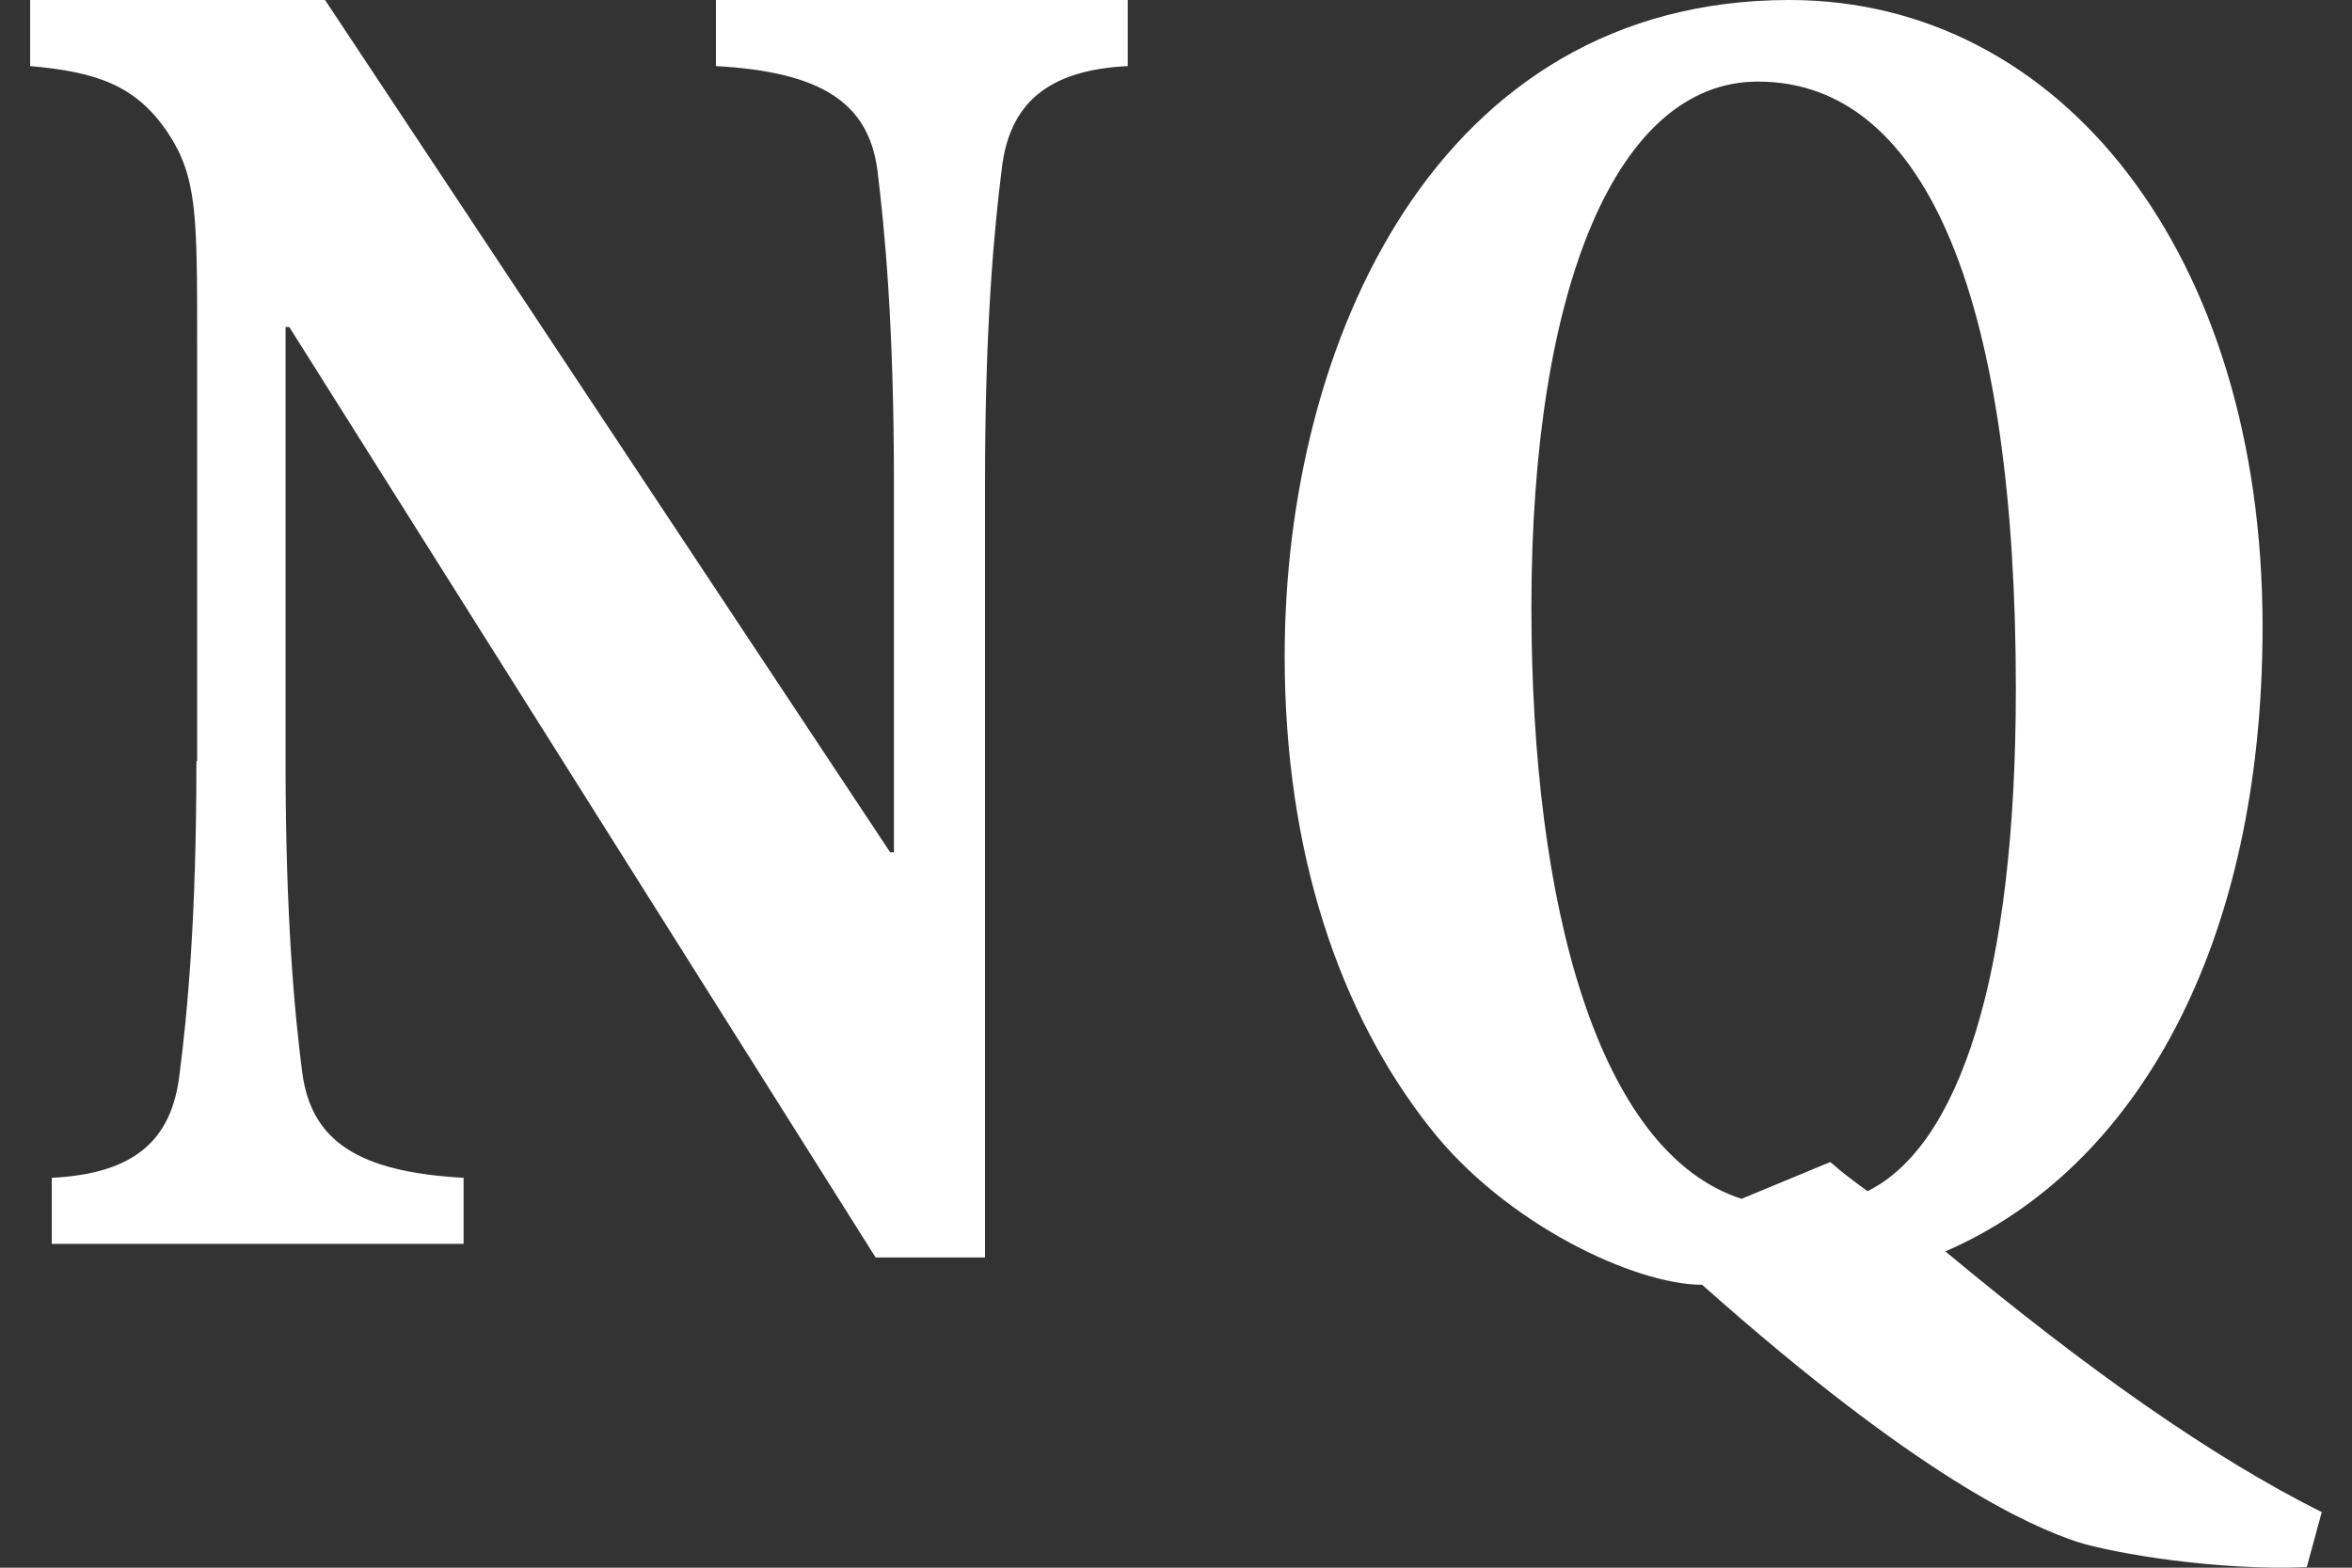
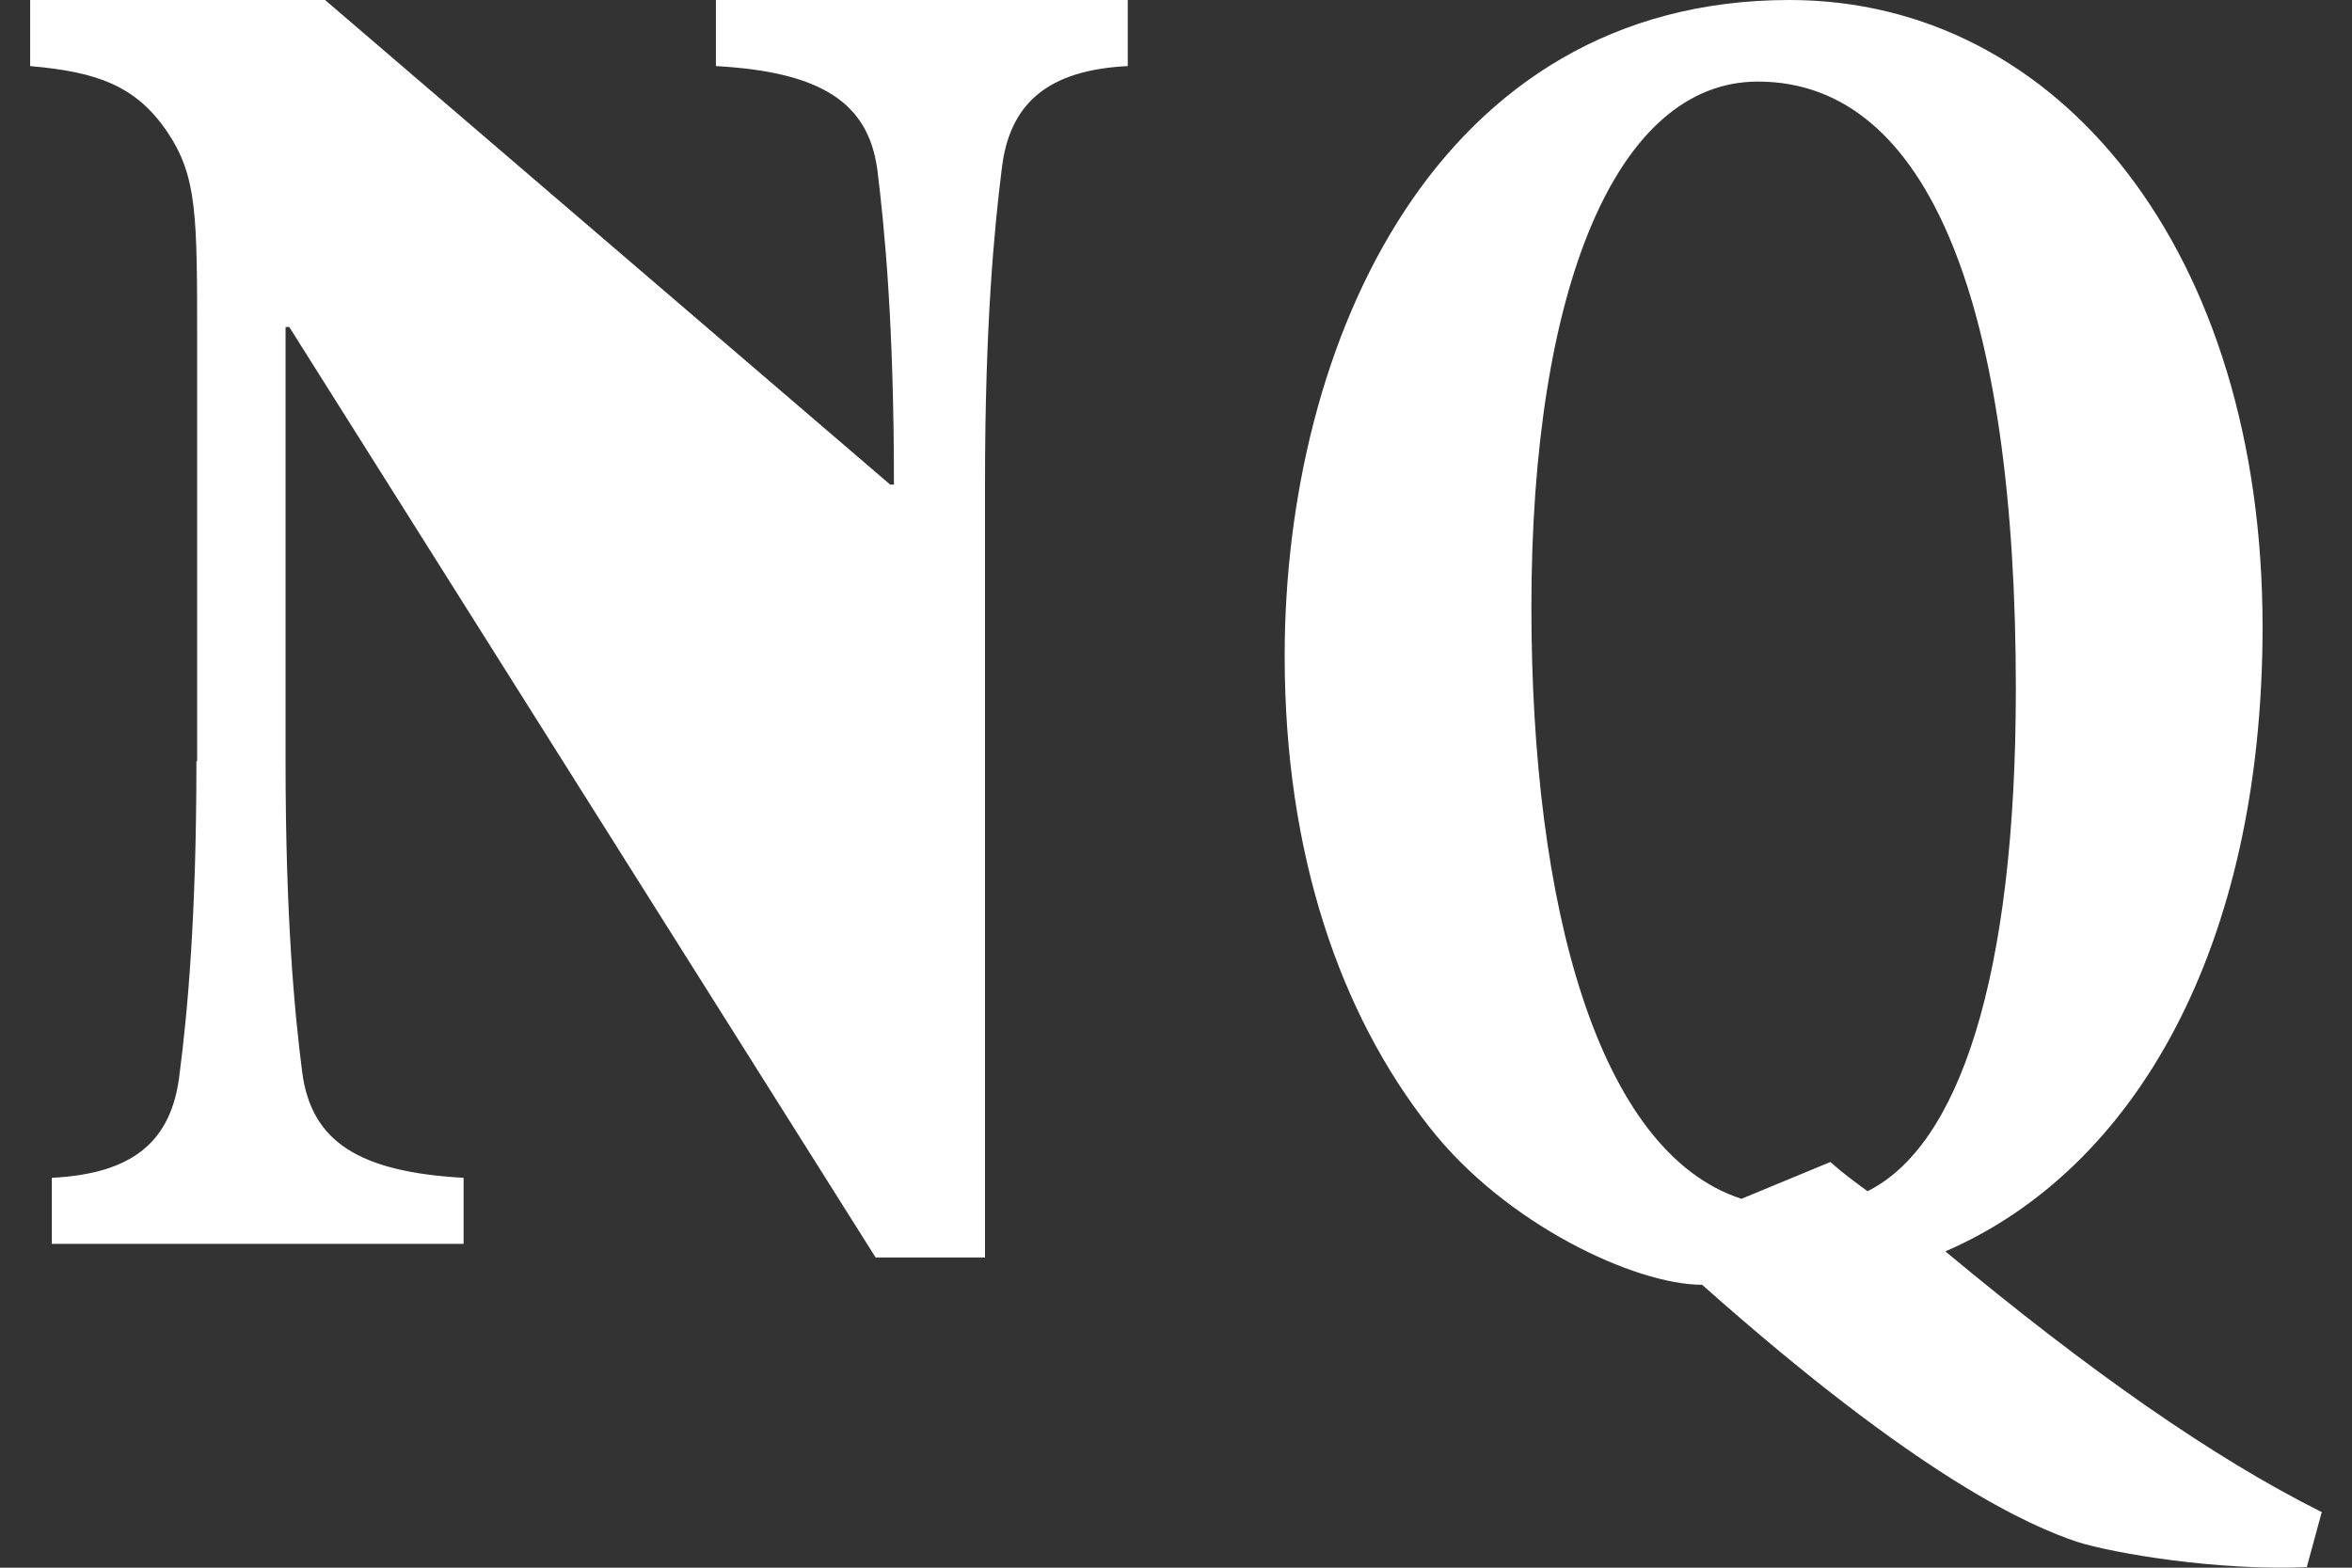
<svg xmlns="http://www.w3.org/2000/svg" width="39" height="26" viewBox="0 0 39 26" fill="none">
  <rect x="0" y="0" width="39" height="26" fill="#333333" stroke="none" />
-   <path d="M28.872 19.881C26.501 19.105 25.393 15.037 25.393 10.069C25.393 4.773 26.809 1.353 29.149 1.353C32.011 1.353 33.426 5.132 33.426 11.426C33.426 16.234 32.471 19.011 30.966 19.756C30.751 19.596 30.564 19.463 30.35 19.272L28.872 19.884V19.881ZM38.5 25.079C36.687 24.174 34.624 22.723 32.257 20.754C35.396 19.397 37.517 15.72 37.517 10.393C37.517 4.196 34.164 0 29.671 0C23.826 0 21.302 5.682 21.302 10.88C21.302 14.171 22.227 16.819 23.701 18.691C24.96 20.306 27.117 21.308 28.224 21.308C31.855 24.537 33.668 25.309 34.437 25.57C35.053 25.765 36.776 26.054 38.25 25.991L38.496 25.087L38.5 25.079ZM3.257 12.627C3.257 15.24 3.105 16.823 2.98 17.79C2.855 18.952 2.181 19.467 0.859 19.534V20.629H7.687V19.534C5.932 19.436 5.164 18.921 5.012 17.79C4.887 16.823 4.735 15.24 4.735 12.627V5.424H4.797L14.519 20.855H16.333V8.037C16.333 5.389 16.485 3.81 16.61 2.808C16.734 1.712 17.378 1.162 18.7 1.096V0H11.871V1.096C13.626 1.193 14.395 1.708 14.547 2.808C14.671 3.81 14.823 5.389 14.823 8.037V14.136H14.761L5.39 0H0.5V1.096C1.608 1.193 2.255 1.419 2.777 2.192C3.269 2.933 3.269 3.549 3.269 5.678V12.619L3.257 12.627Z" fill="white" />
+   <path d="M28.872 19.881C26.501 19.105 25.393 15.037 25.393 10.069C25.393 4.773 26.809 1.353 29.149 1.353C32.011 1.353 33.426 5.132 33.426 11.426C33.426 16.234 32.471 19.011 30.966 19.756C30.751 19.596 30.564 19.463 30.35 19.272L28.872 19.884V19.881ZM38.5 25.079C36.687 24.174 34.624 22.723 32.257 20.754C35.396 19.397 37.517 15.72 37.517 10.393C37.517 4.196 34.164 0 29.671 0C23.826 0 21.302 5.682 21.302 10.88C21.302 14.171 22.227 16.819 23.701 18.691C24.96 20.306 27.117 21.308 28.224 21.308C31.855 24.537 33.668 25.309 34.437 25.57C35.053 25.765 36.776 26.054 38.25 25.991L38.496 25.087L38.5 25.079ZM3.257 12.627C3.257 15.24 3.105 16.823 2.98 17.79C2.855 18.952 2.181 19.467 0.859 19.534V20.629H7.687V19.534C5.932 19.436 5.164 18.921 5.012 17.79C4.887 16.823 4.735 15.24 4.735 12.627V5.424H4.797L14.519 20.855H16.333V8.037C16.333 5.389 16.485 3.81 16.61 2.808C16.734 1.712 17.378 1.162 18.7 1.096V0H11.871V1.096C13.626 1.193 14.395 1.708 14.547 2.808C14.671 3.81 14.823 5.389 14.823 8.037H14.761L5.39 0H0.5V1.096C1.608 1.193 2.255 1.419 2.777 2.192C3.269 2.933 3.269 3.549 3.269 5.678V12.619L3.257 12.627Z" fill="white" />
</svg>